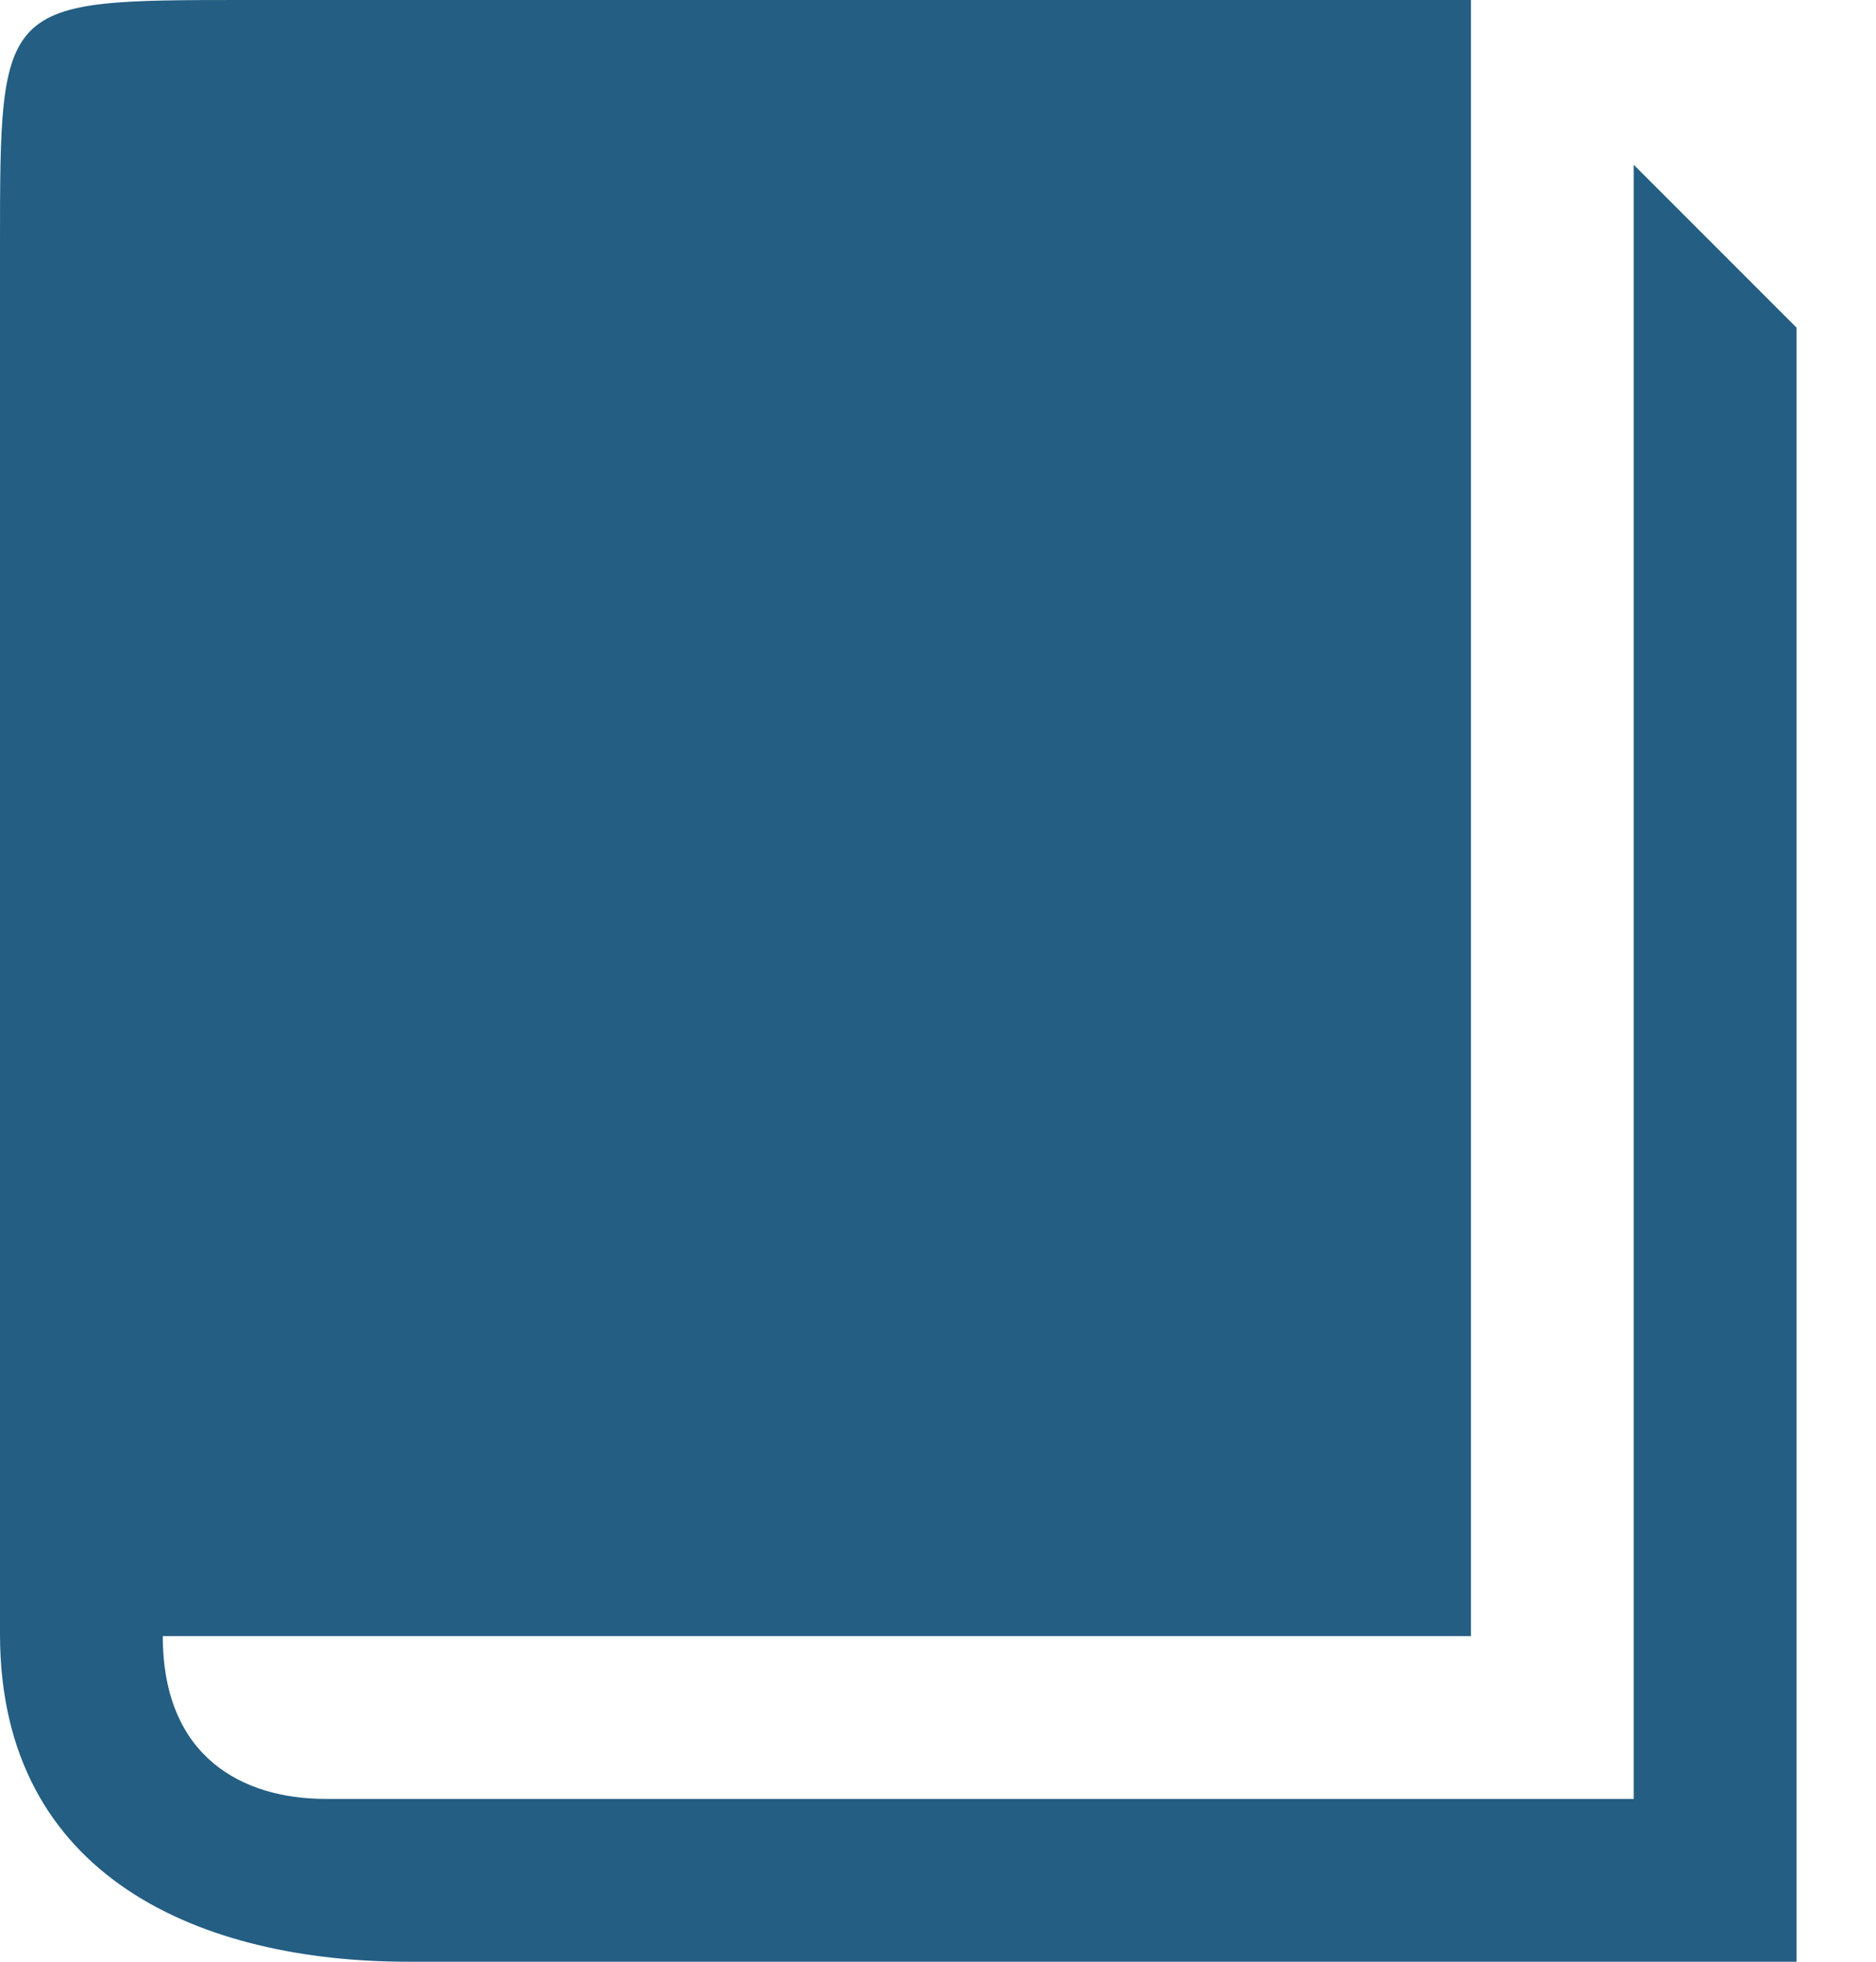
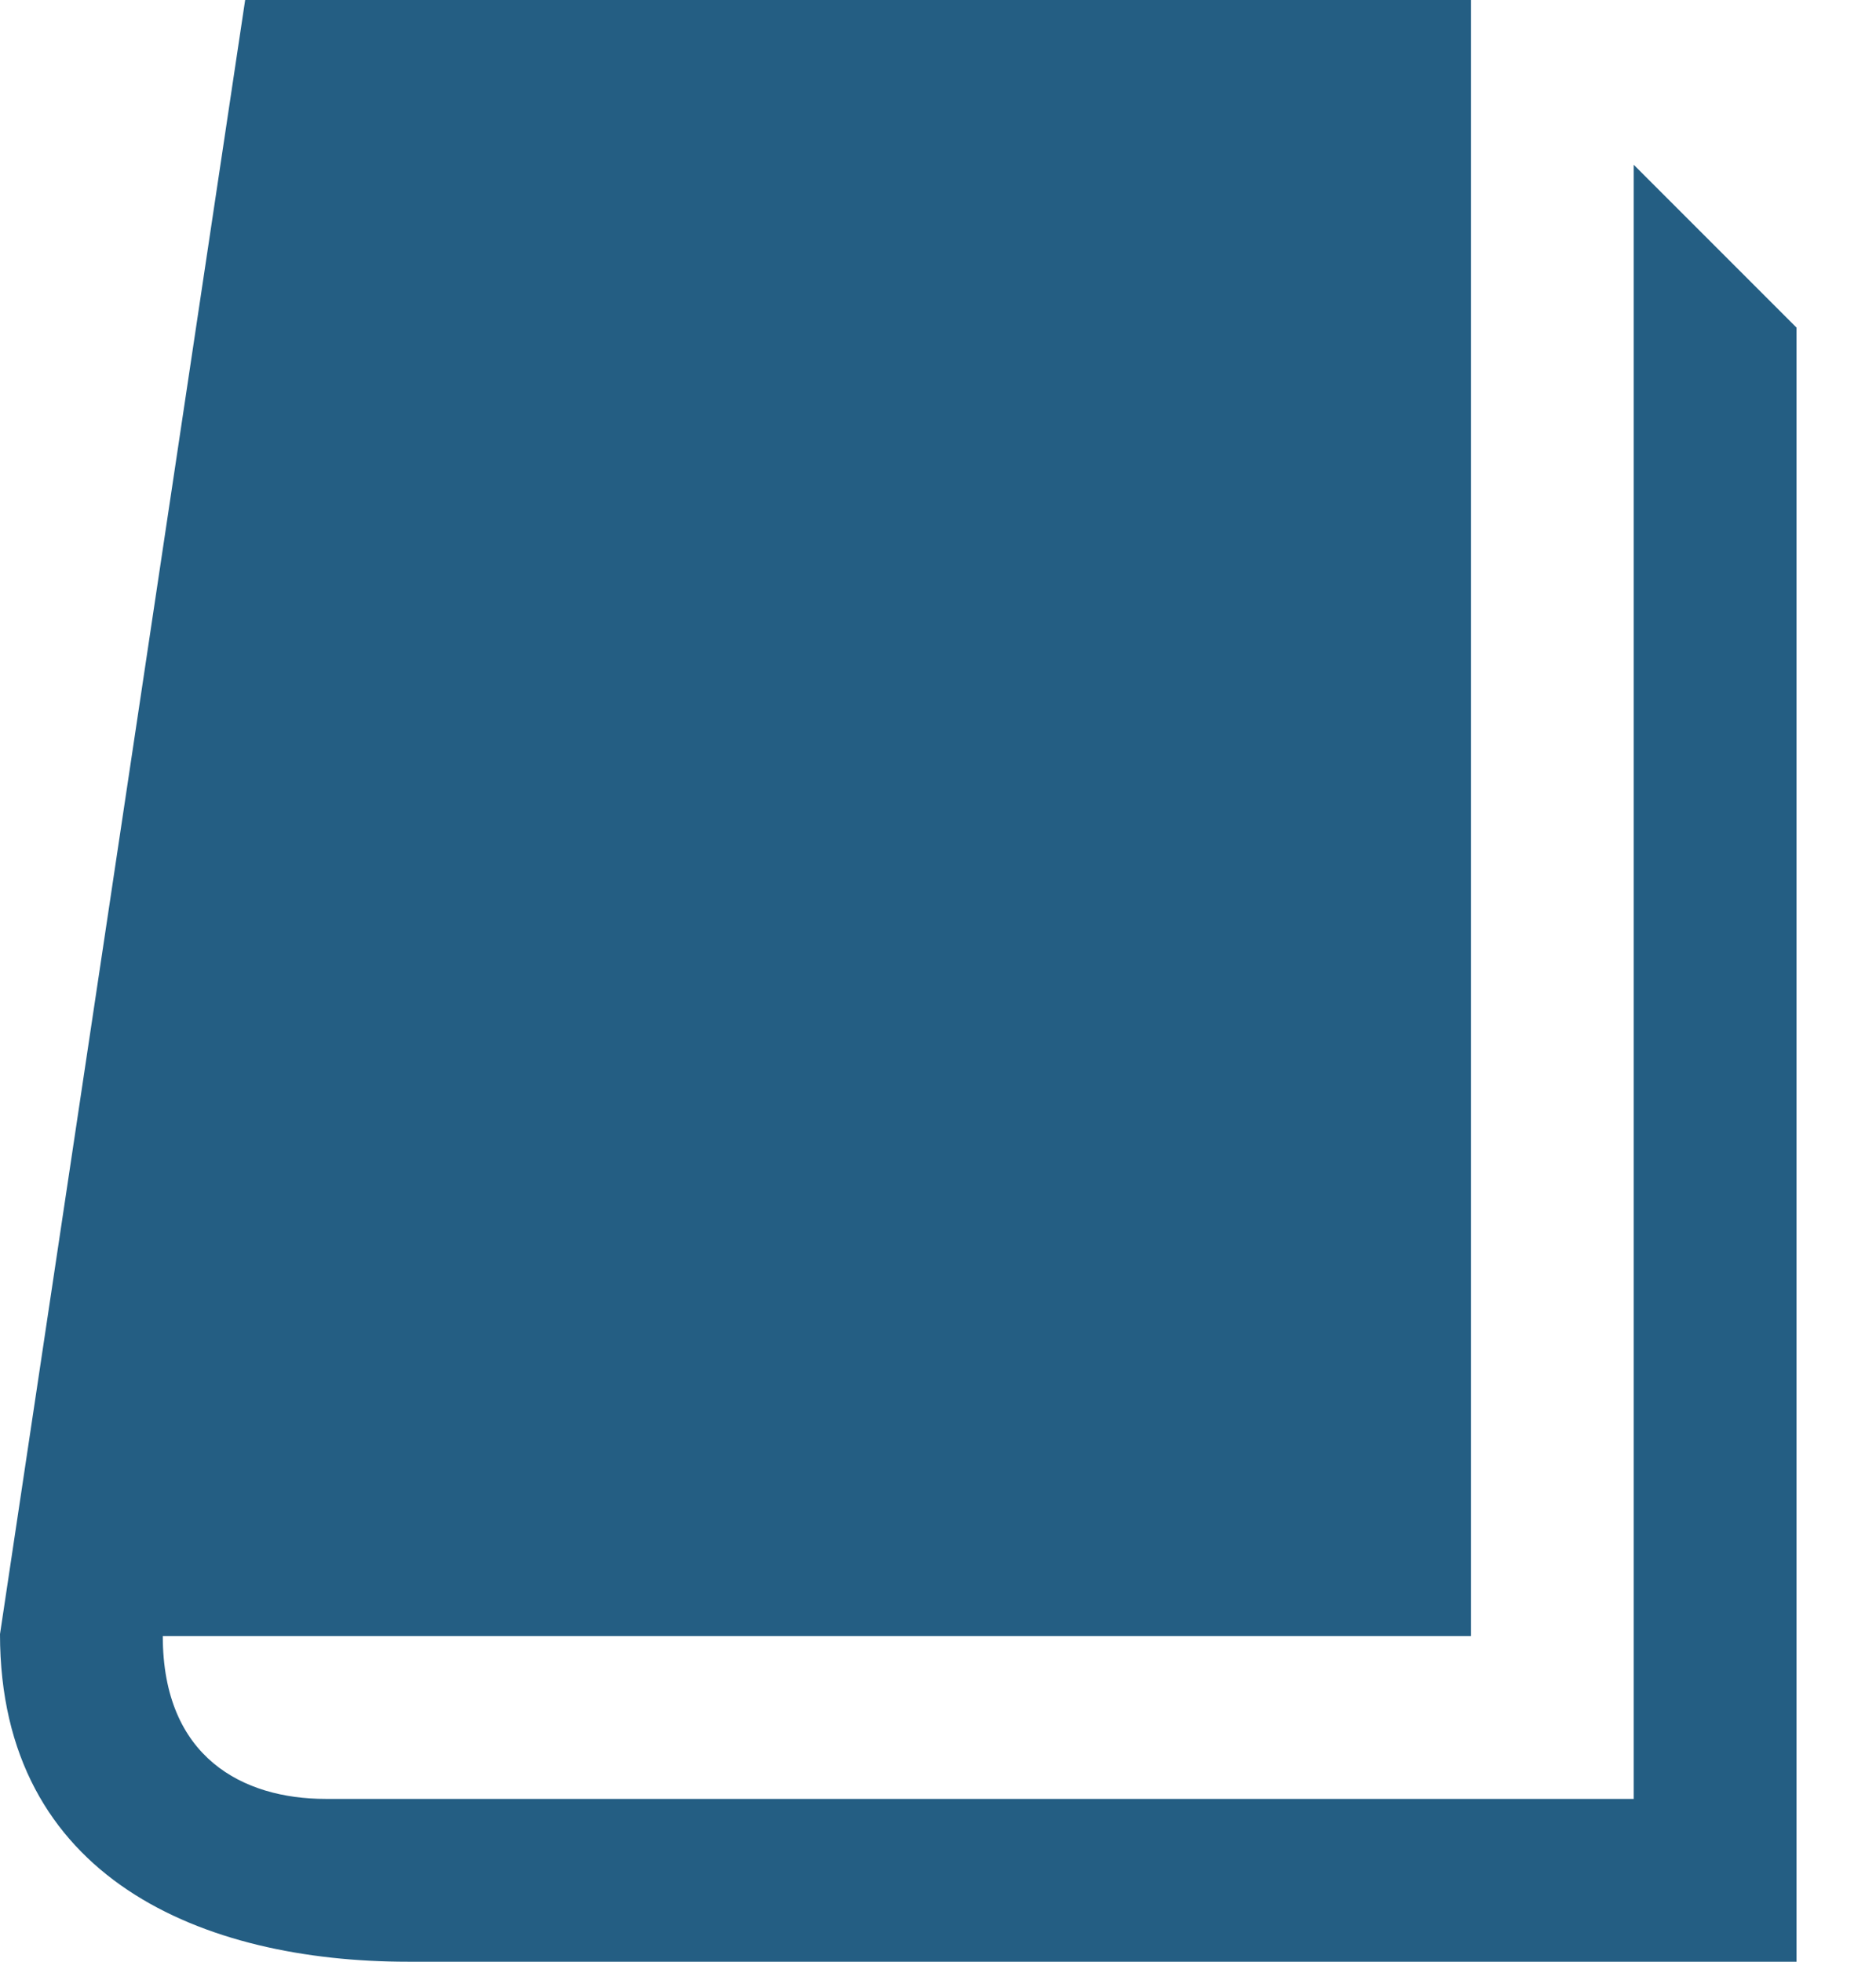
<svg xmlns="http://www.w3.org/2000/svg" width="22px" height="23px" viewBox="0 0 22 23" version="1.1">
  <title>book</title>
  <desc>Created with Sketch.</desc>
  <defs />
  <g id="Page-1" stroke="none" stroke-width="1" fill="none" fill-rule="evenodd">
    <g id="03" transform="translate(-11, -202)" fill="#245E83">
-       <path d="M32.068,225 L32.068,205.841 L30.159,203.932 L30.159,223.091 L14.818,223.091 C13.852,223.091 12.909,222.608 12.909,221.182 L28.25,221.182 L28.25,202 L13.875,202 C11,202 11,202 11,204.875 L11,221.159 C11,224.034 13.392,225 15.784,225 L32.068,225 L32.068,225 Z" id="book" />
+       <path d="M32.068,225 L32.068,205.841 L30.159,203.932 L30.159,223.091 L14.818,223.091 C13.852,223.091 12.909,222.608 12.909,221.182 L28.25,221.182 L28.25,202 L13.875,202 L11,221.159 C11,224.034 13.392,225 15.784,225 L32.068,225 L32.068,225 Z" id="book" />
    </g>
  </g>
</svg>